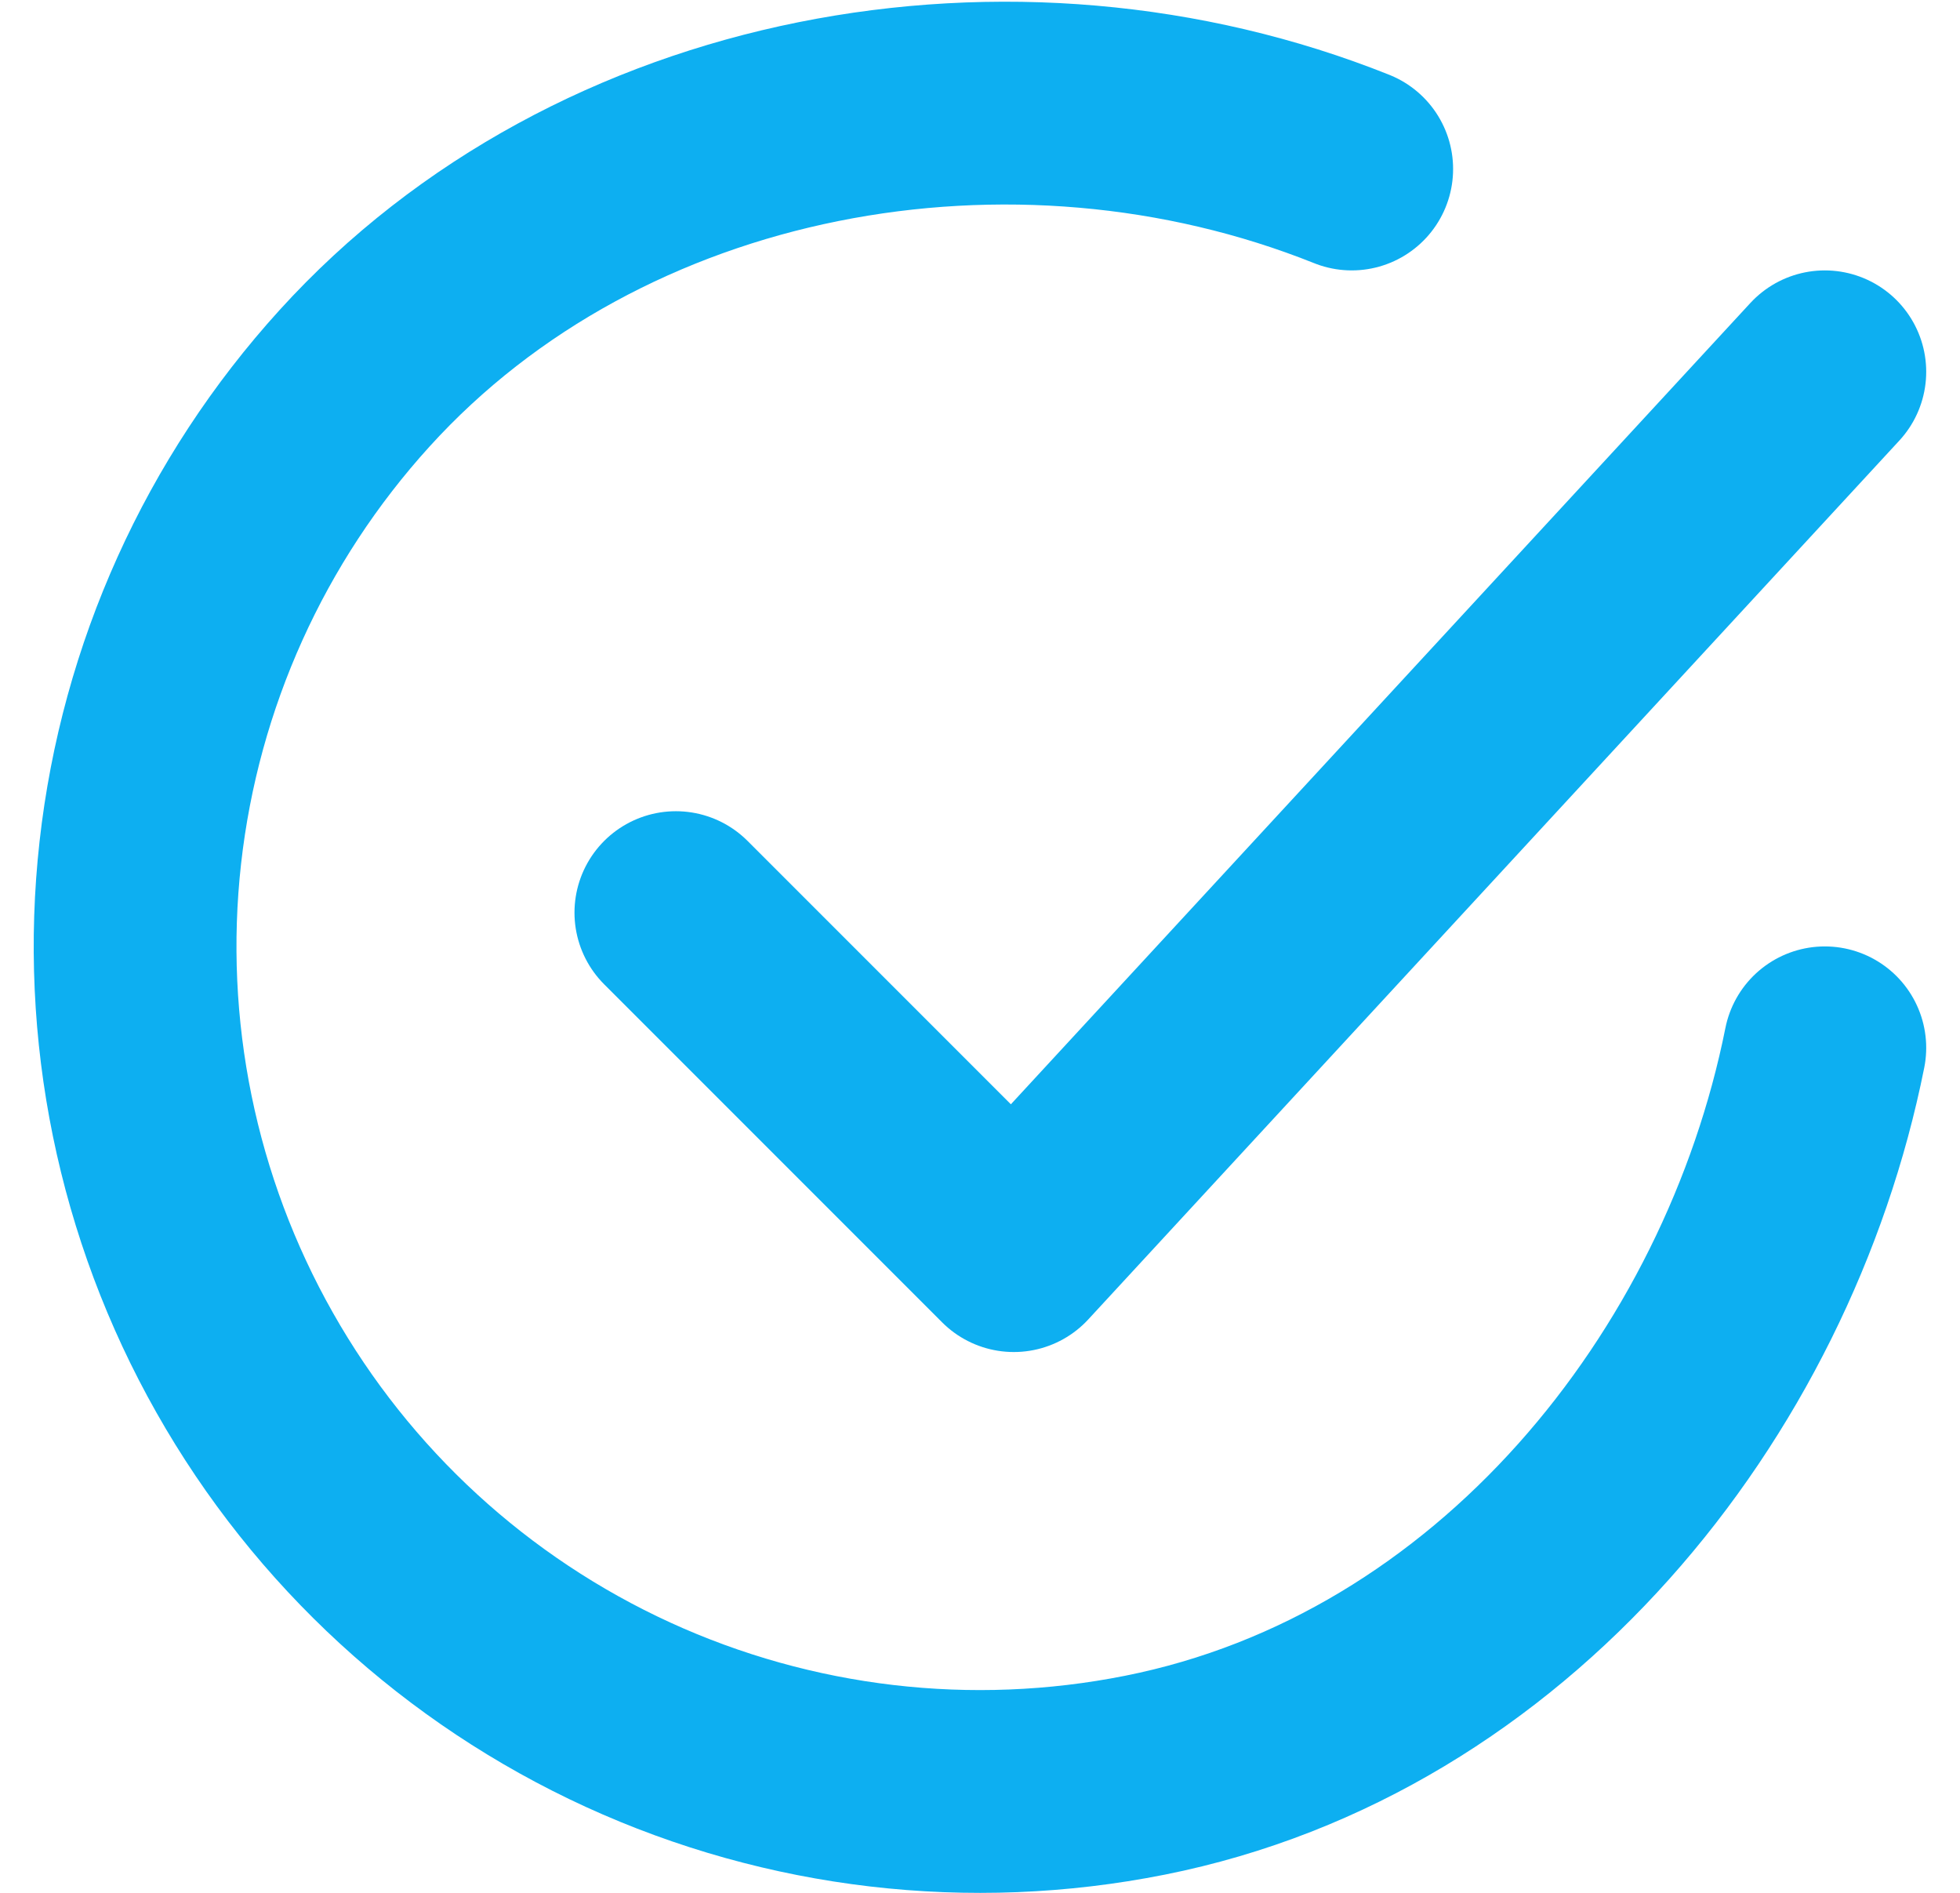
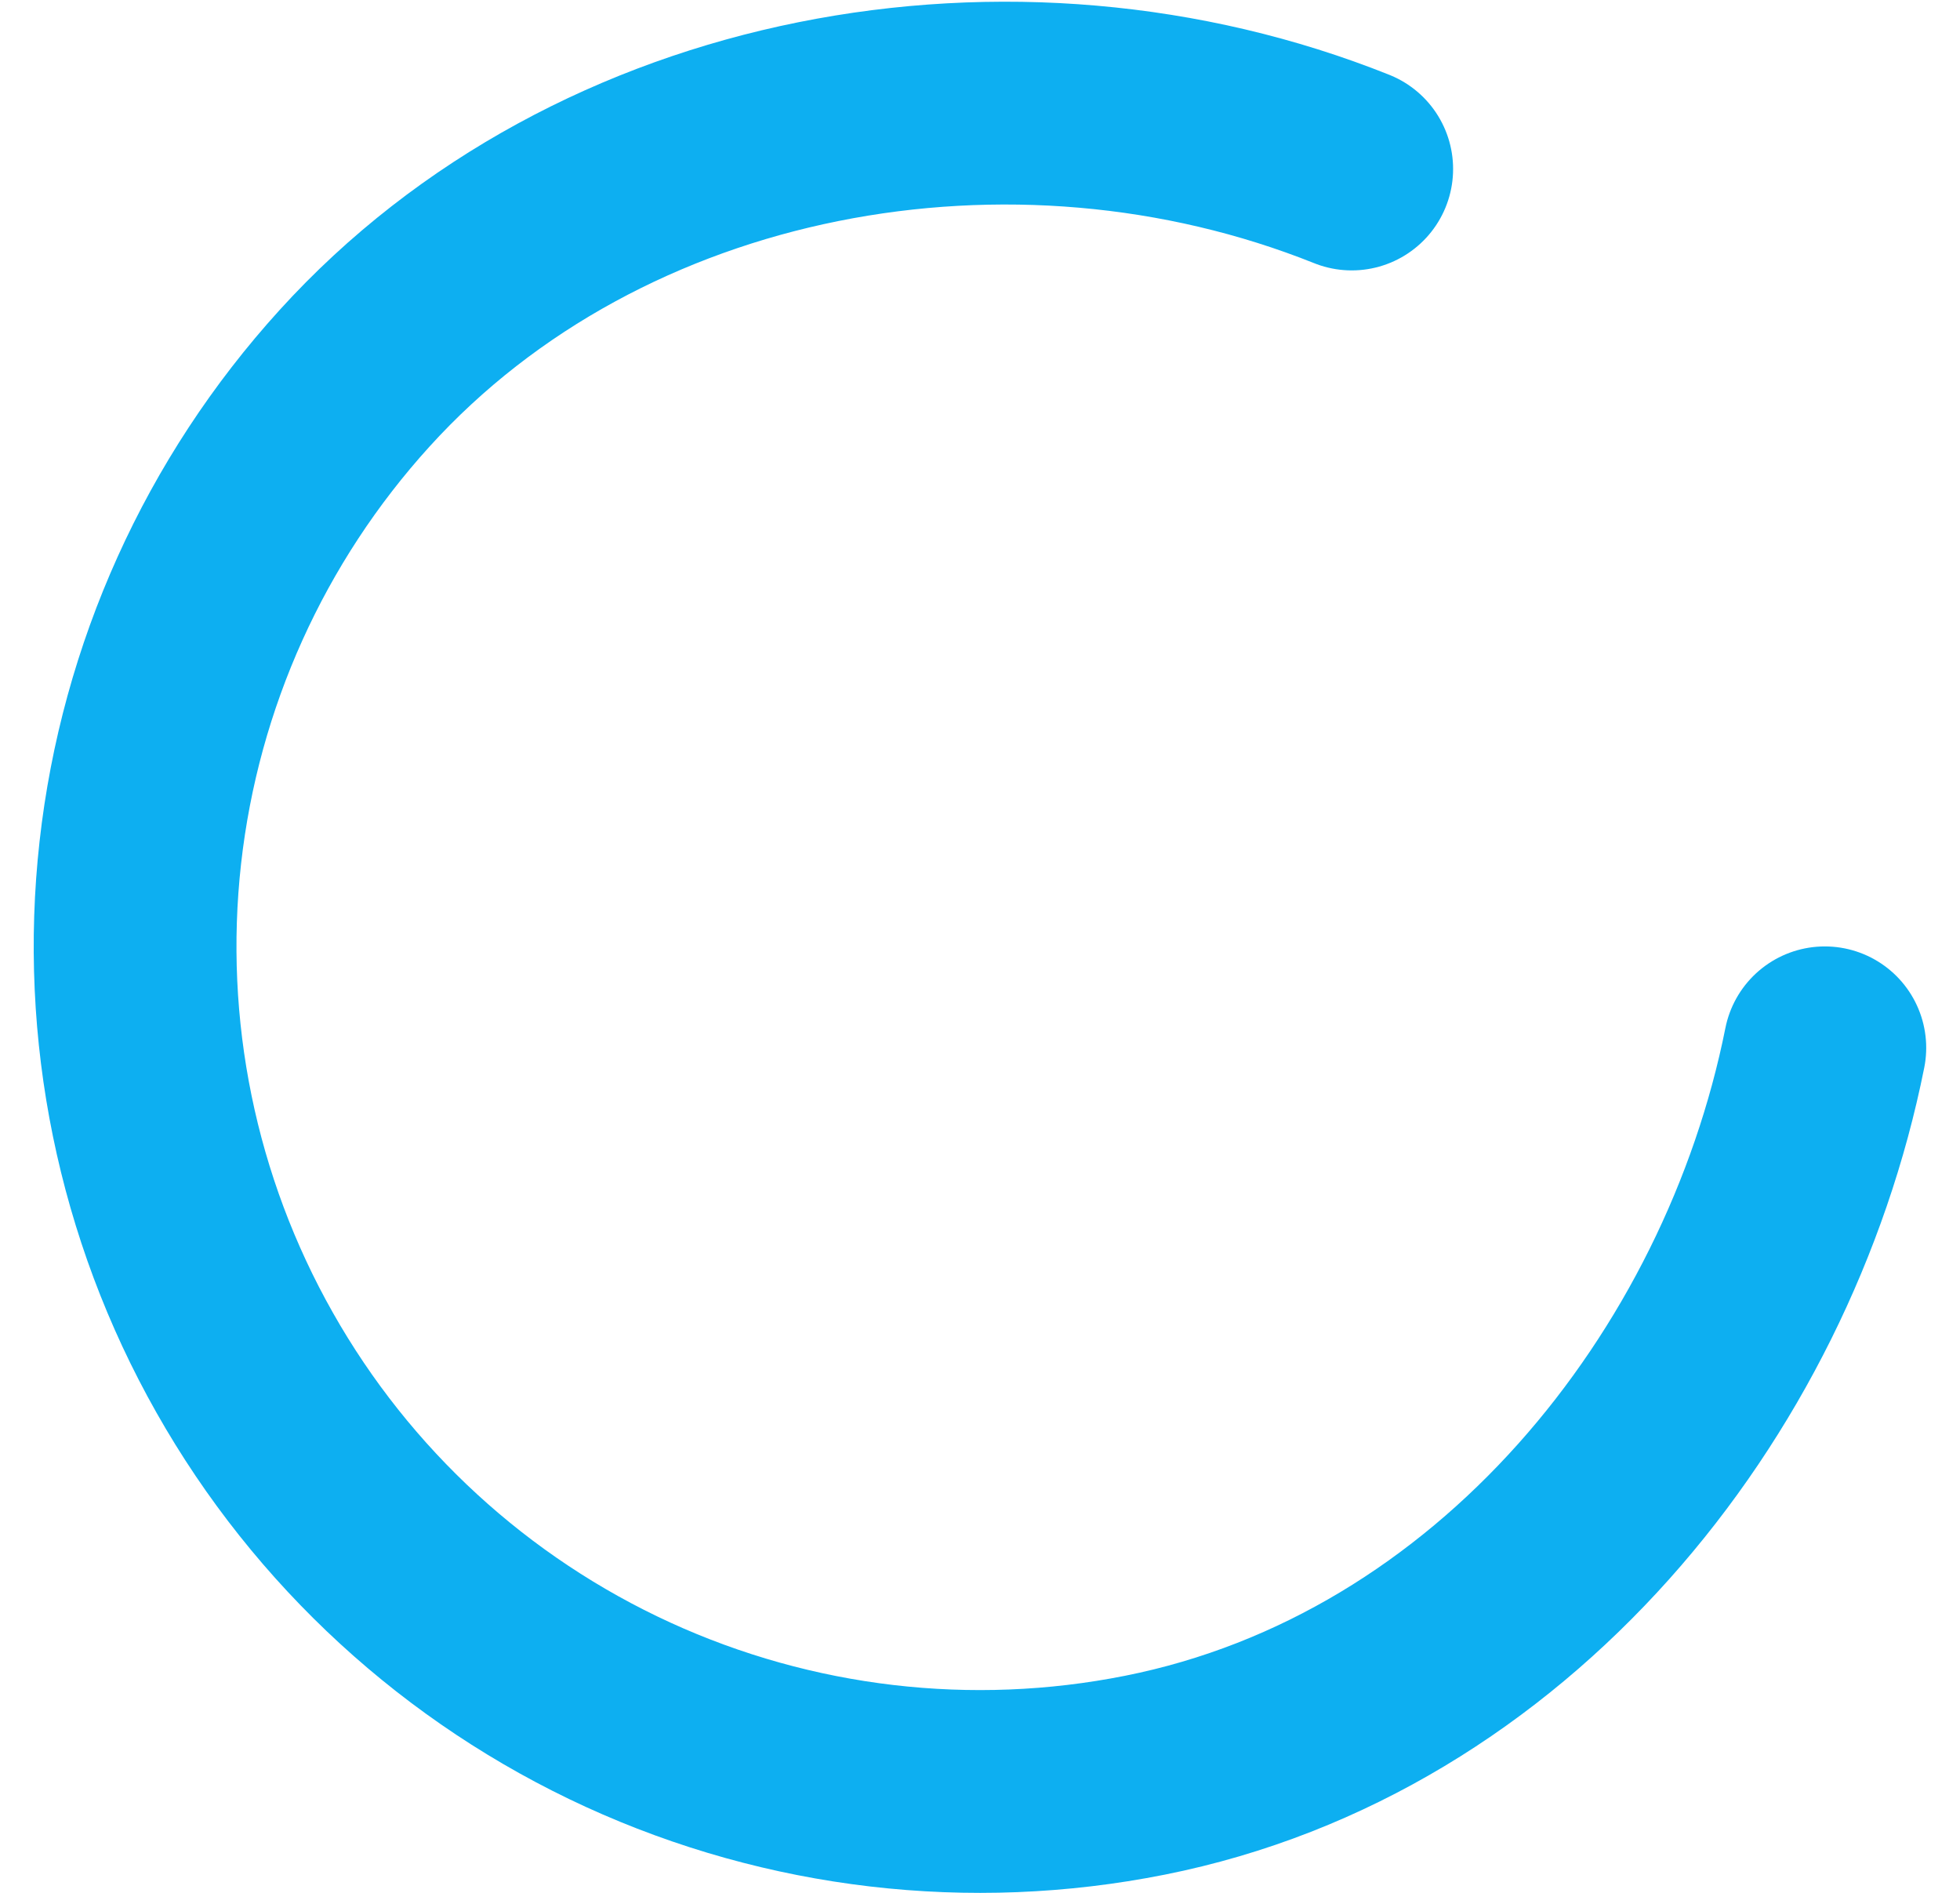
<svg xmlns="http://www.w3.org/2000/svg" width="29" height="28" viewBox="0 0 29 28" fill="none">
  <path d="M27 15.5C26 20.5 22.23 25.208 16.94 26.26C14.36 26.774 11.684 26.46 9.292 25.365C6.9 24.269 4.915 22.447 3.62 20.157C2.324 17.868 1.784 15.228 2.076 12.613C2.368 9.999 3.477 7.543 5.246 5.596C8.874 1.6 15 0.5 20 2.5" stroke="#0DAFF1" stroke-width="3" stroke-linecap="round" stroke-linejoin="round" />
-   <path d="M10 13.5L15 18.5L27 5.5" stroke="#0DAFF1" stroke-width="3" stroke-linecap="round" stroke-linejoin="round" />
</svg>